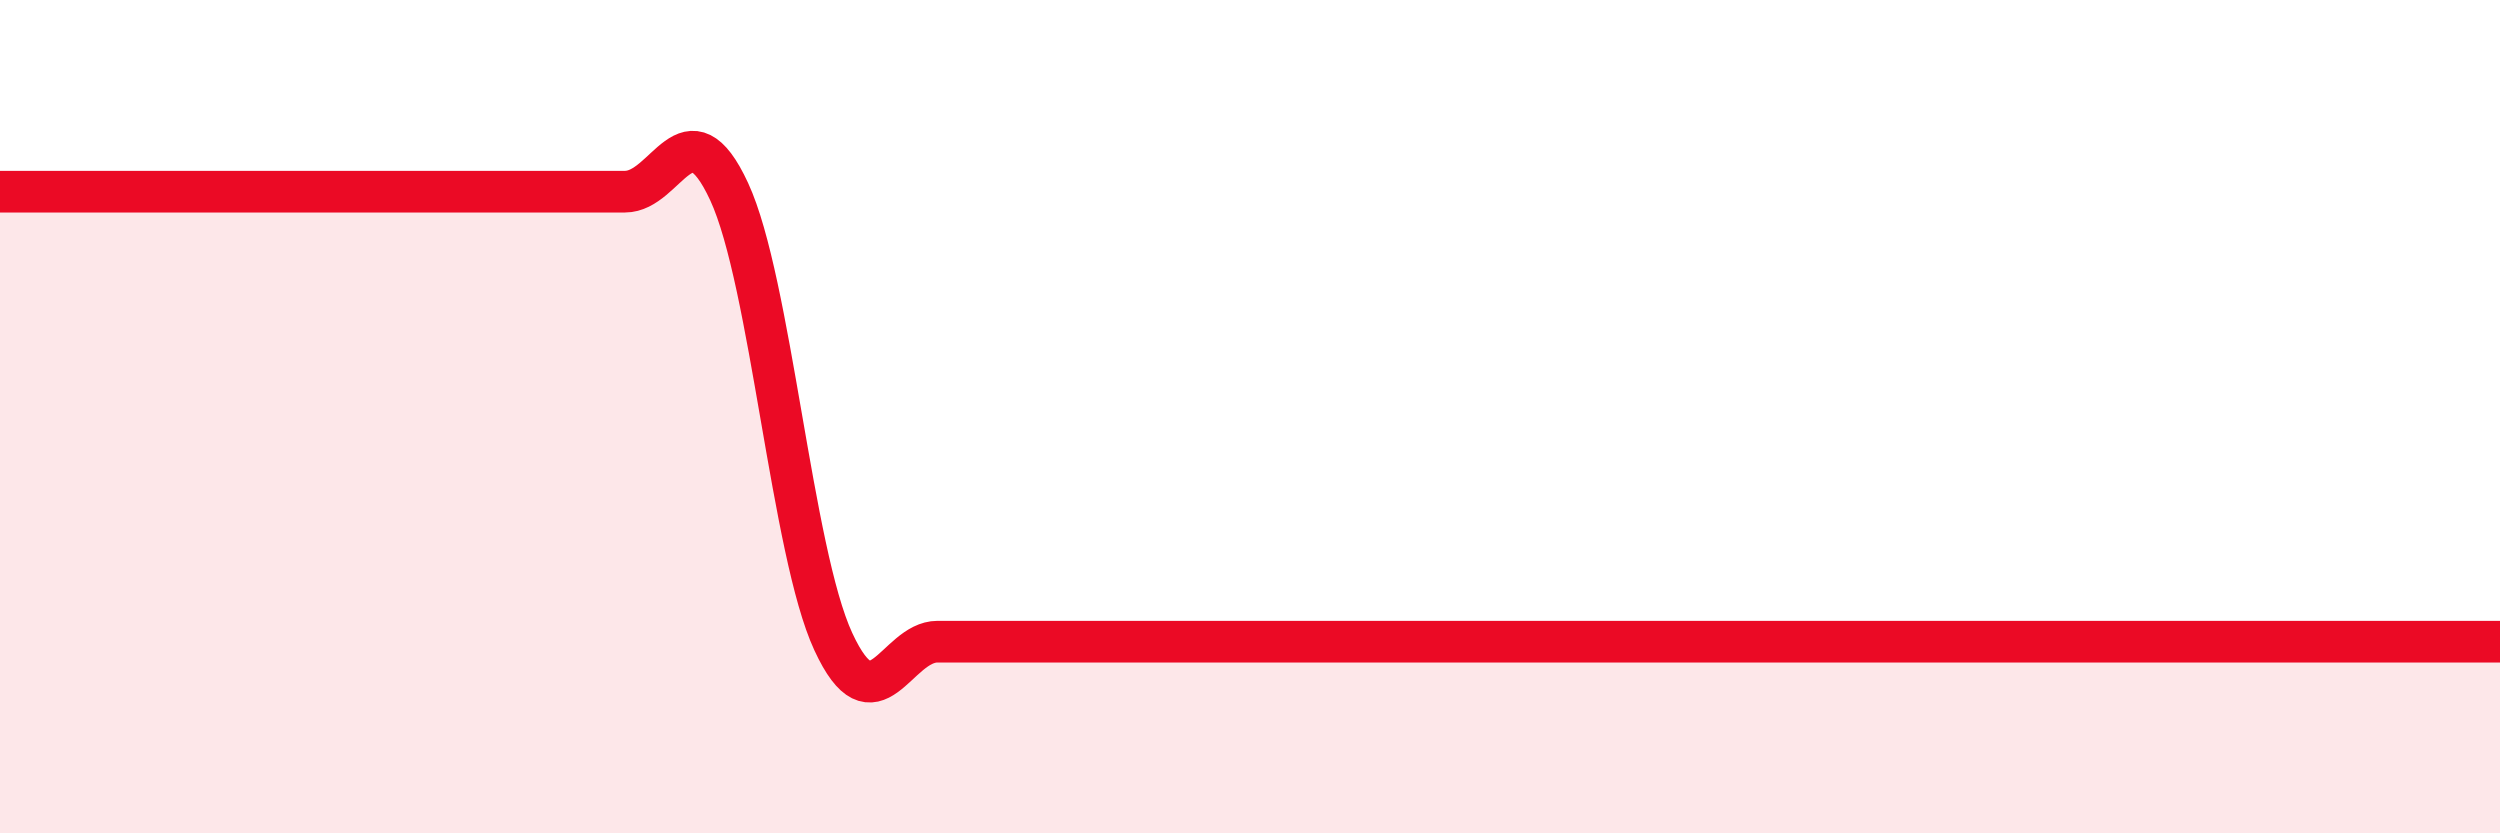
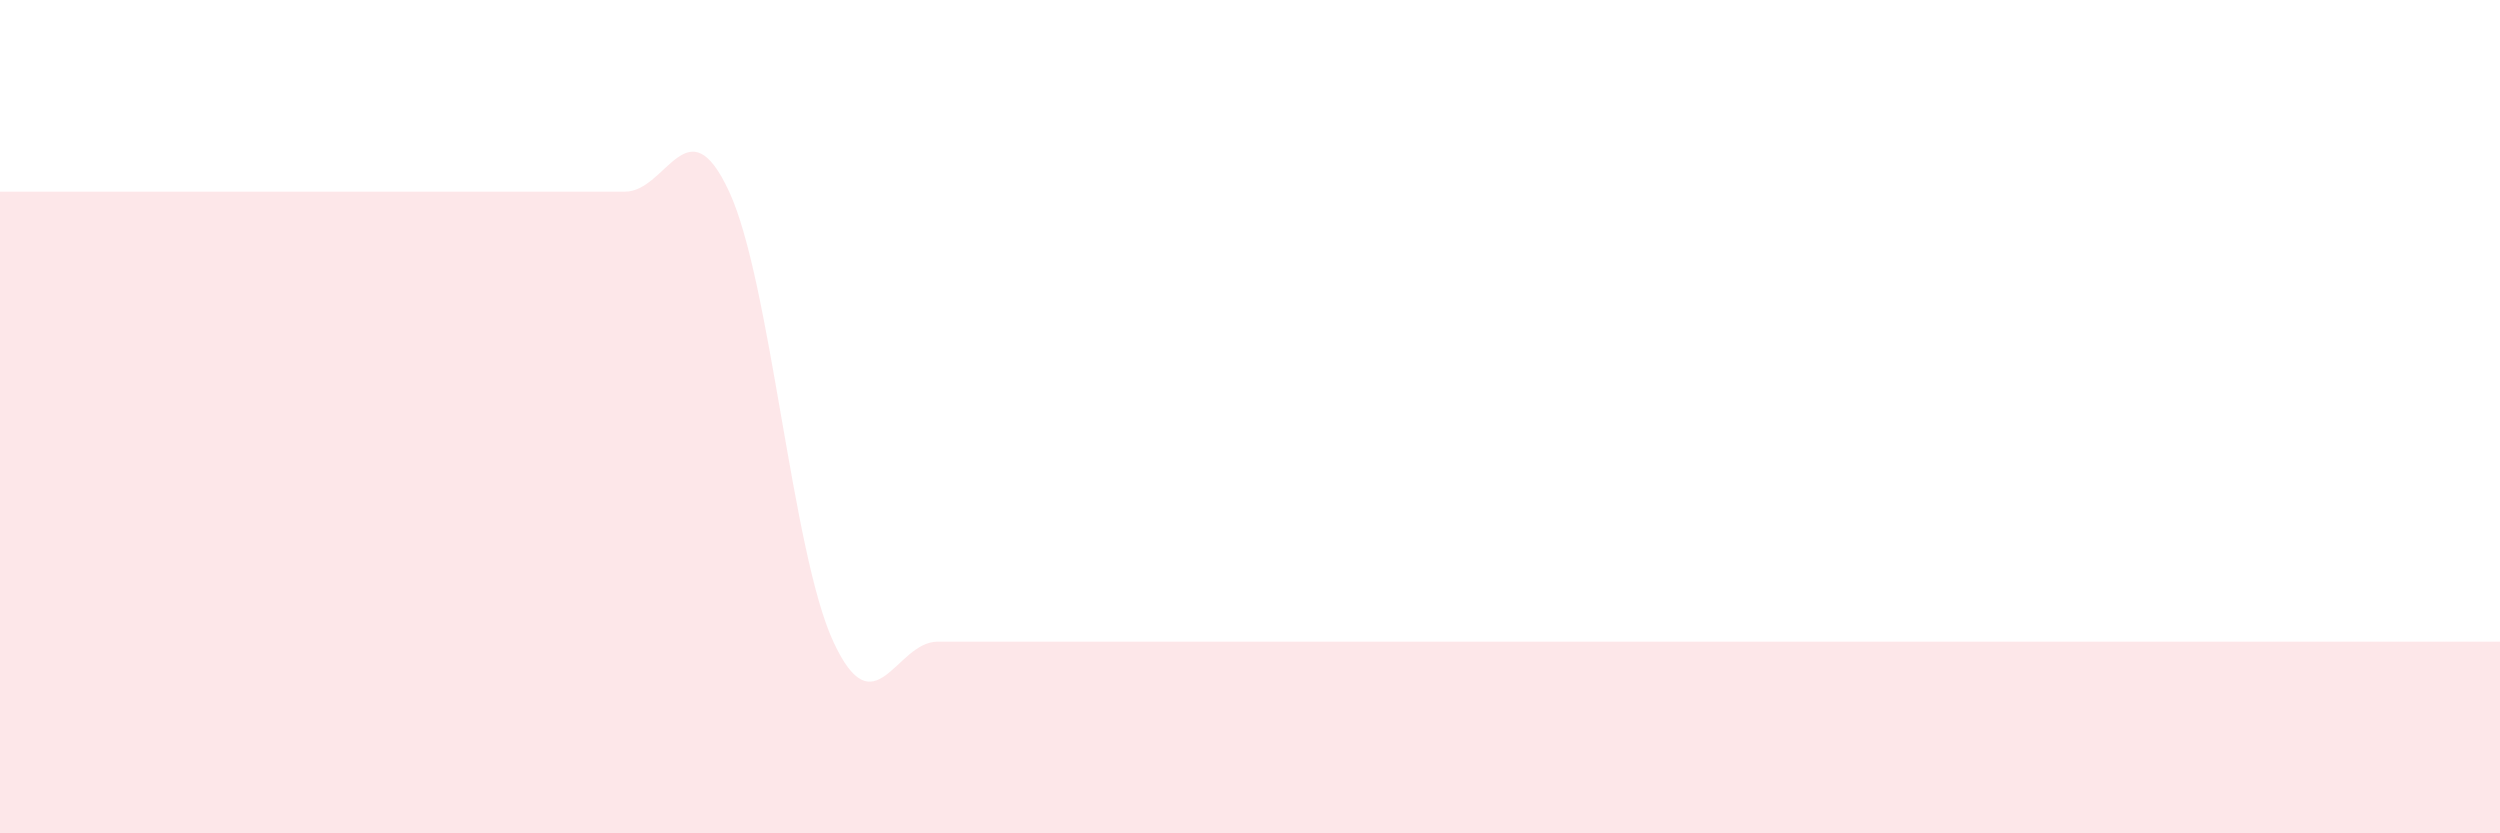
<svg xmlns="http://www.w3.org/2000/svg" width="60" height="20" viewBox="0 0 60 20">
  <path d="M 0,4.6 C 0.5,4.6 1.5,4.6 2.5,4.6 C 3.5,4.6 4,4.6 5,4.6 C 6,4.6 6.5,4.6 7.5,4.6 C 8.5,4.6 9,4.6 10,4.6 C 11,4.6 11.5,4.6 12.5,4.6 C 13.5,4.6 14,4.6 15,4.6 C 16,4.6 16.5,2.44 17.5,4.6 C 18.5,6.76 19,13.24 20,15.4 C 21,17.56 21.5,15.4 22.5,15.4 C 23.5,15.4 24,15.4 25,15.4 C 26,15.4 26.5,15.4 27.5,15.4 C 28.5,15.4 29,15.4 30,15.4 C 31,15.4 31.5,15.4 32.5,15.4 C 33.5,15.4 34,15.4 35,15.4 C 36,15.4 36.5,15.4 37.5,15.4 C 38.5,15.4 39,15.4 40,15.4 C 41,15.4 41.5,15.4 42.5,15.4 C 43.5,15.4 44,15.4 45,15.4 C 46,15.4 46.5,15.4 47.5,15.4 C 48.5,15.4 49,15.4 50,15.4 C 51,15.4 51.5,15.4 52.5,15.4 C 53.5,15.4 53.5,15.4 55,15.4 C 56.5,15.4 59,15.4 60,15.4L60 20L0 20Z" fill="#EB0A25" opacity="0.1" stroke-linecap="round" stroke-linejoin="round" />
-   <path d="M 0,4.6 C 0.5,4.6 1.5,4.6 2.5,4.6 C 3.5,4.6 4,4.6 5,4.6 C 6,4.6 6.5,4.6 7.5,4.6 C 8.5,4.6 9,4.6 10,4.6 C 11,4.6 11.5,4.6 12.5,4.6 C 13.5,4.6 14,4.6 15,4.6 C 16,4.6 16.5,2.44 17.5,4.6 C 18.5,6.76 19,13.24 20,15.4 C 21,17.56 21.5,15.4 22.5,15.4 C 23.5,15.4 24,15.4 25,15.4 C 26,15.4 26.5,15.4 27.5,15.4 C 28.5,15.4 29,15.4 30,15.4 C 31,15.4 31.5,15.4 32.5,15.4 C 33.5,15.4 34,15.4 35,15.4 C 36,15.4 36.5,15.4 37.5,15.4 C 38.5,15.4 39,15.4 40,15.4 C 41,15.4 41.5,15.4 42.5,15.4 C 43.5,15.4 44,15.4 45,15.4 C 46,15.4 46.5,15.4 47.5,15.4 C 48.5,15.4 49,15.4 50,15.4 C 51,15.4 51.5,15.4 52.5,15.4 C 53.5,15.4 53.5,15.4 55,15.4 C 56.5,15.4 59,15.4 60,15.4" stroke="#EB0A25" stroke-width="1" fill="none" stroke-linecap="round" stroke-linejoin="round" />
</svg>